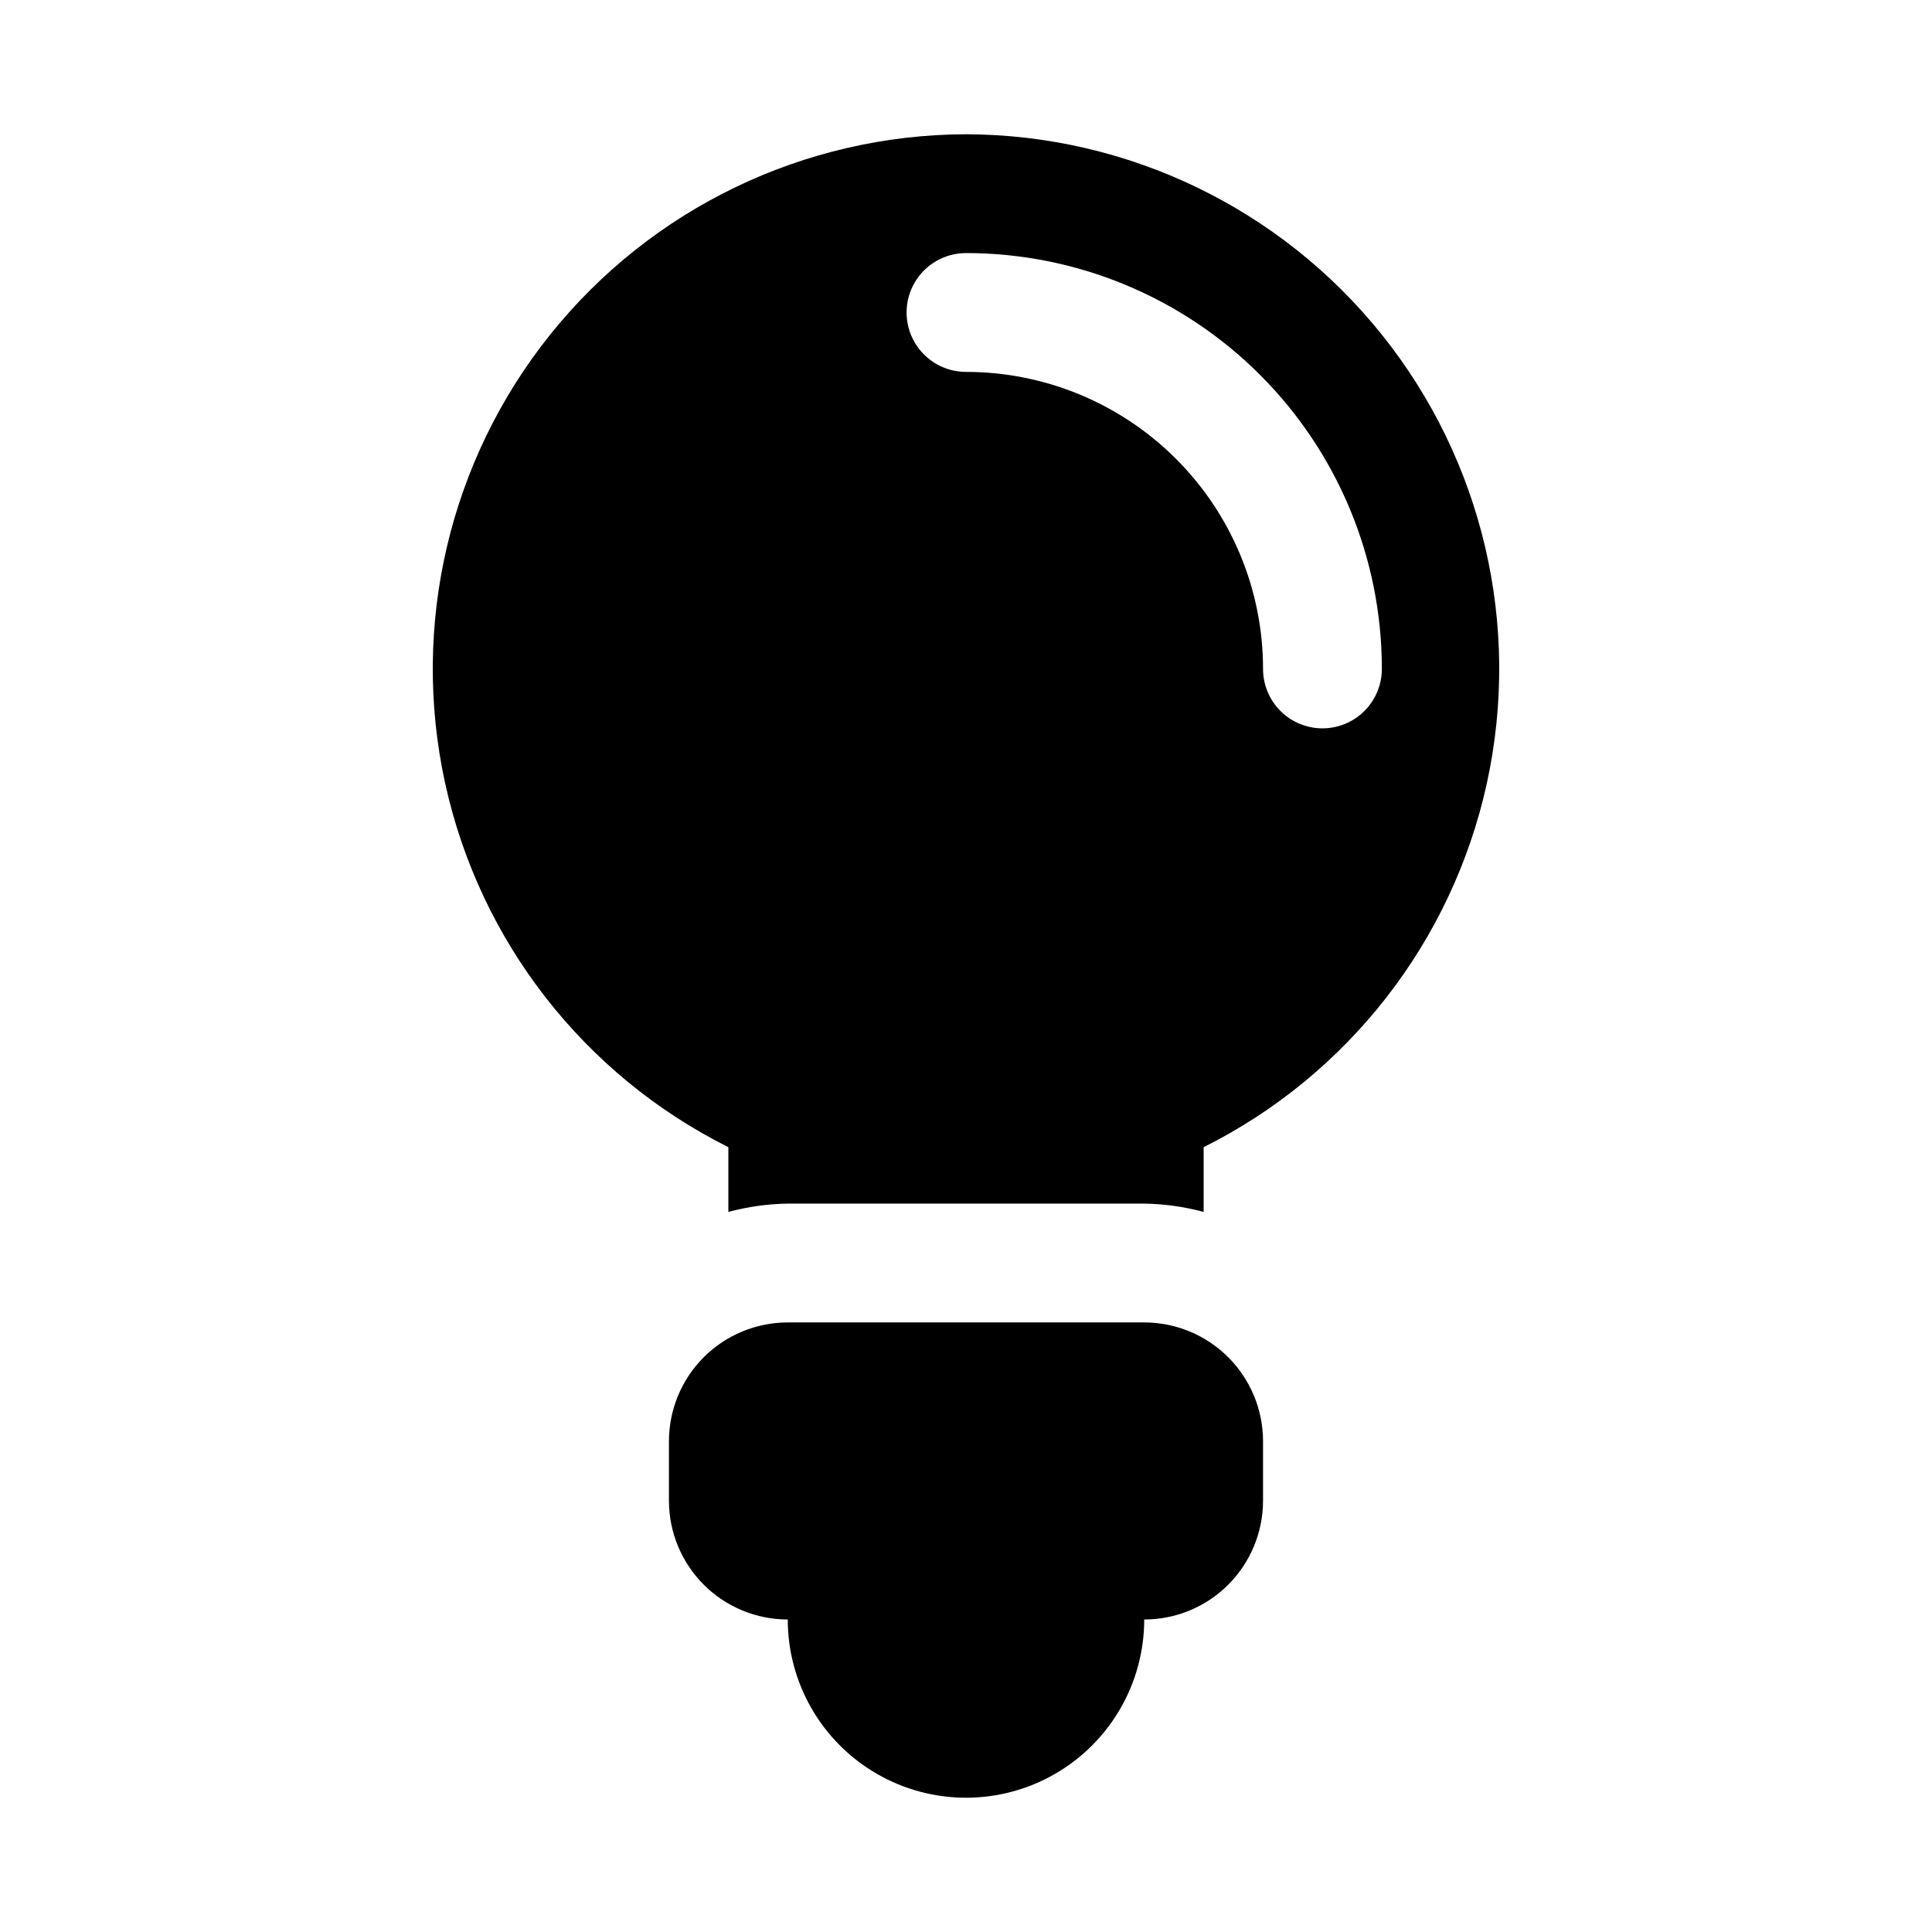
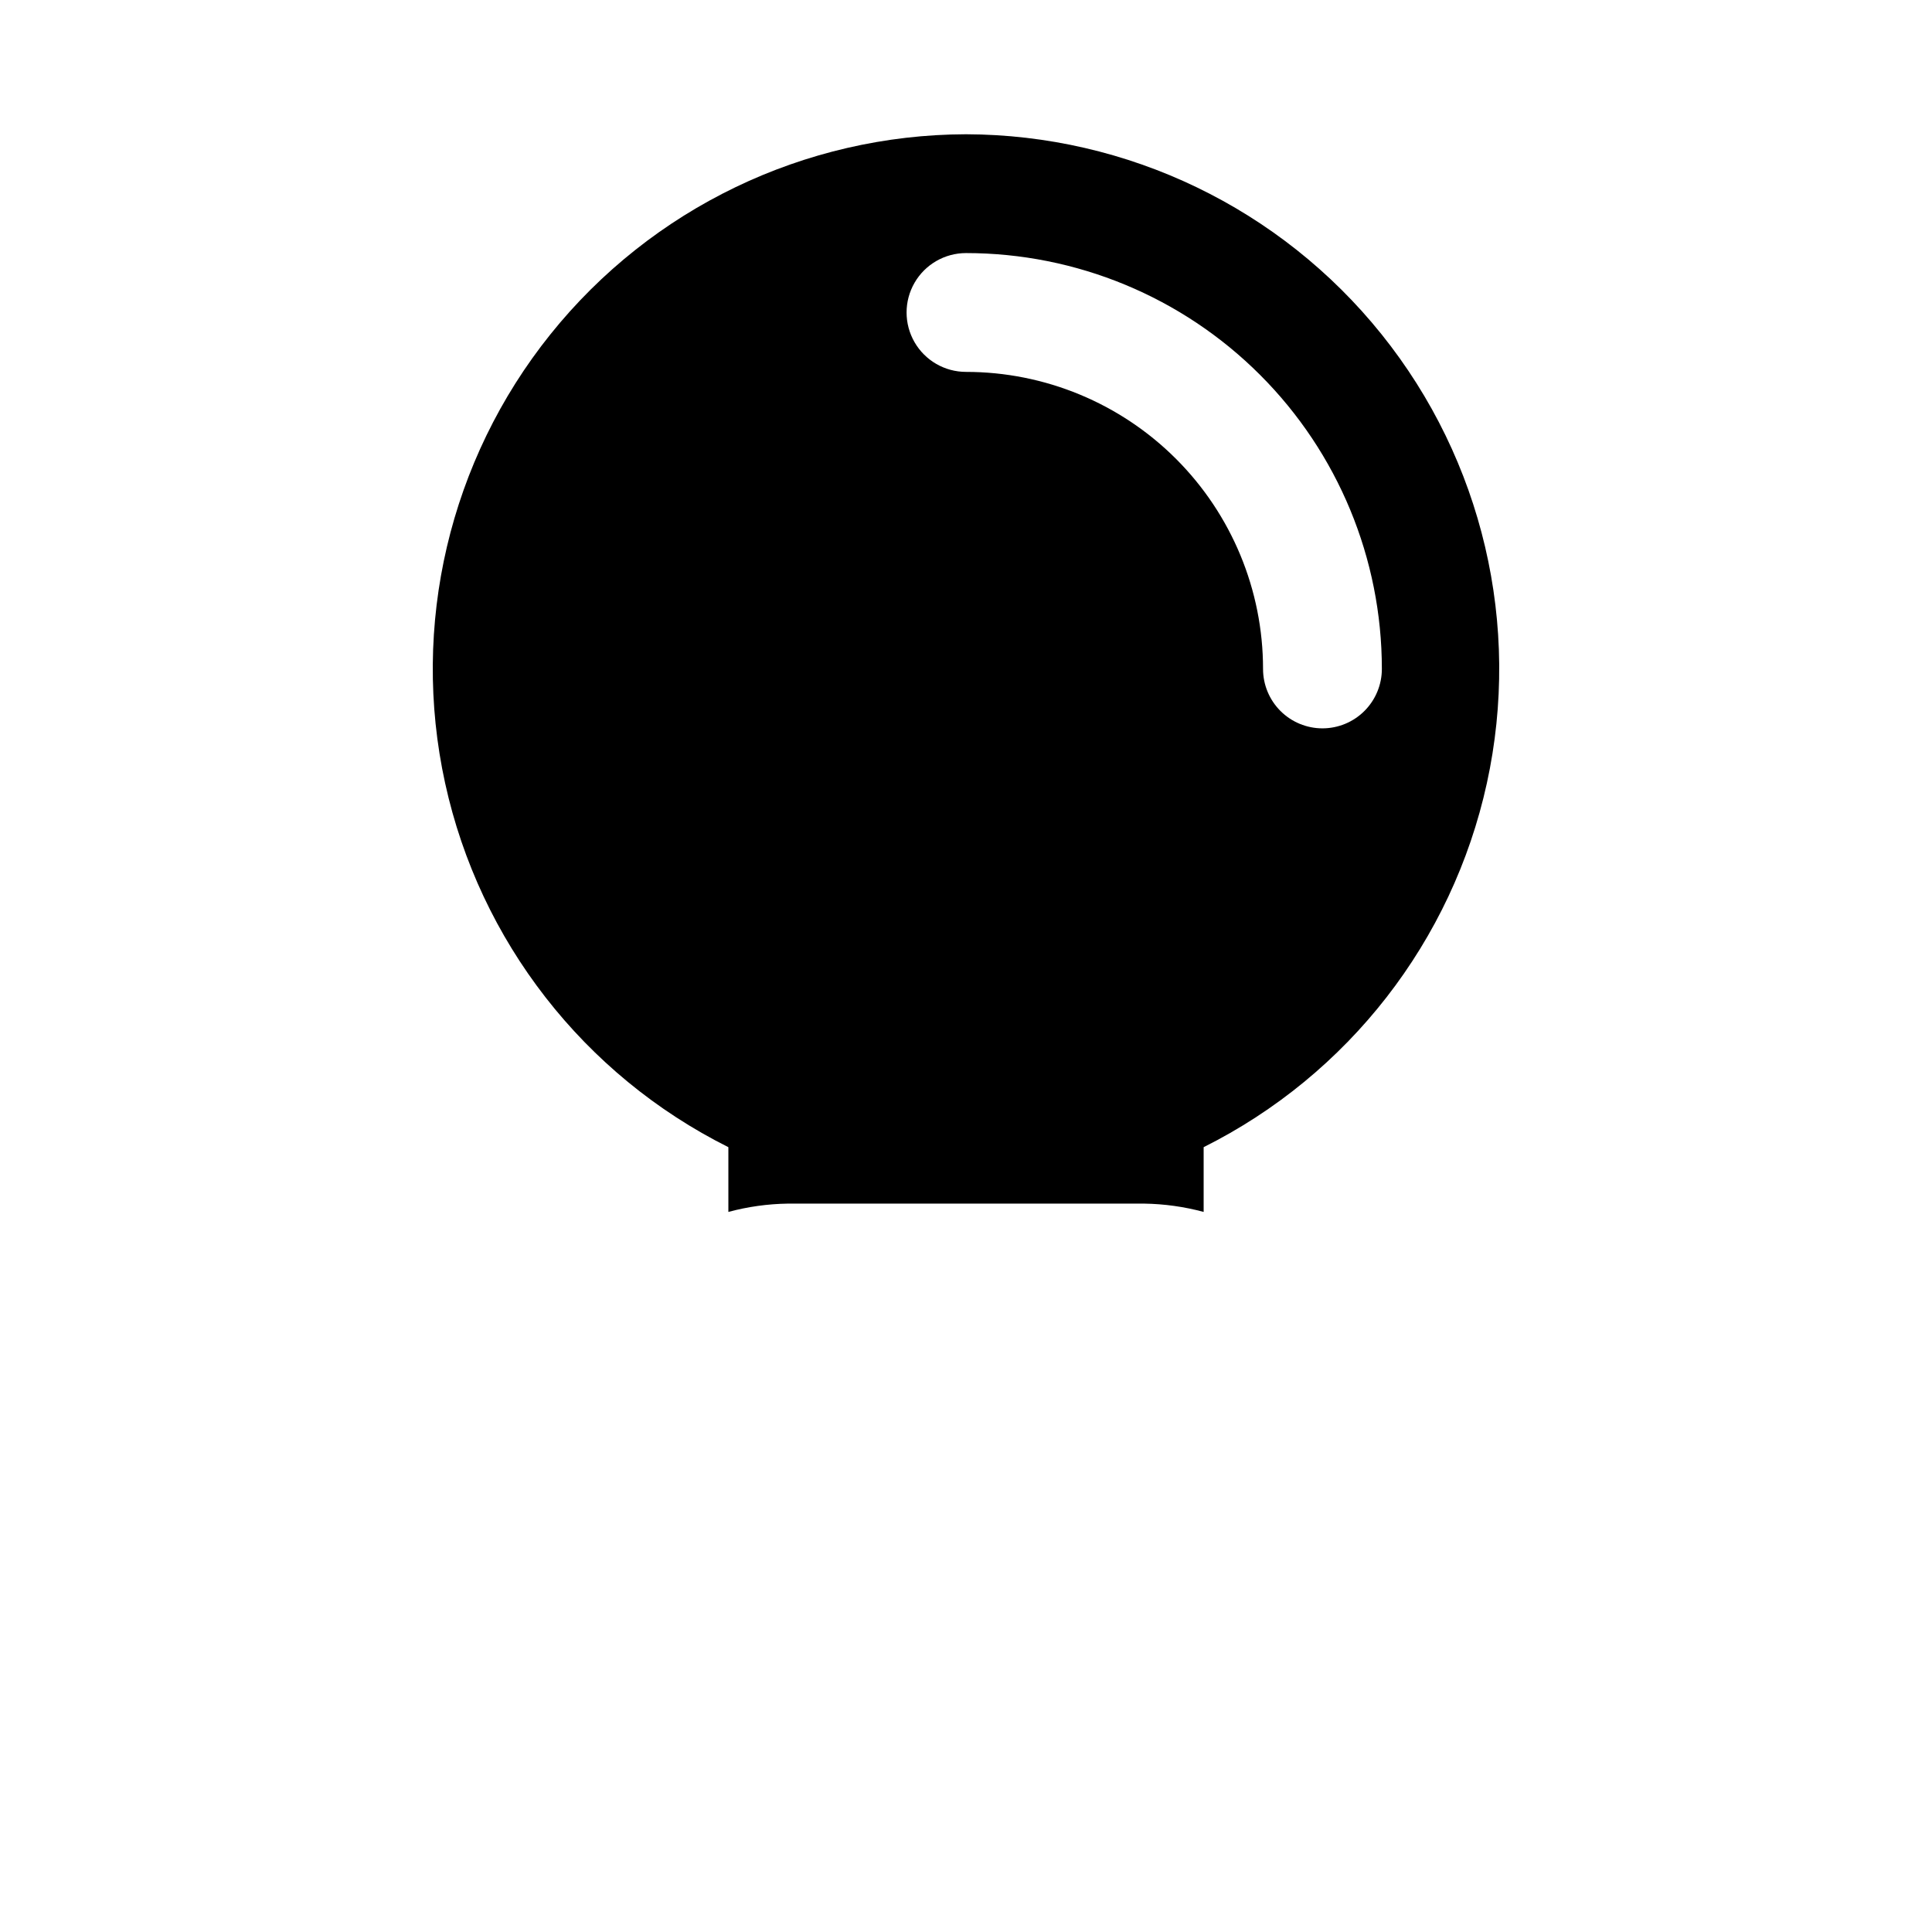
<svg xmlns="http://www.w3.org/2000/svg" fill="#000000" width="800px" height="800px" version="1.1" viewBox="144 144 512 512">
  <g>
-     <path d="m447.23 494.46h-94.465c-8.352 0-16.359 3.32-22.266 9.223-5.902 5.906-9.223 13.918-9.223 22.266v15.746c0 8.352 3.32 16.359 9.223 22.266 5.906 5.906 13.914 9.223 22.266 9.223 0 16.875 9.004 32.465 23.617 40.902 14.613 8.438 32.617 8.438 47.23 0s23.617-24.027 23.617-40.902c8.352 0 16.359-3.316 22.266-9.223s9.223-13.914 9.223-22.266v-15.746c0-8.348-3.316-16.359-9.223-22.266-5.906-5.902-13.914-9.223-22.266-9.223z" />
    <path d="m400 179.58c-42.832 0.117-83.312 19.602-110.12 53.004-26.809 33.406-37.07 77.141-27.914 118.98 9.156 41.84 36.746 77.293 75.059 96.449v17.16c5.137-1.383 10.426-2.125 15.742-2.203h94.465c5.32 0.078 10.605 0.82 15.746 2.203v-17.16c38.309-19.156 65.898-54.609 75.055-96.449 9.156-41.844-1.102-85.578-27.914-118.98-26.809-33.402-67.289-52.887-110.12-53.004zm94.465 157.44h-0.004c-4.172 0-8.18-1.66-11.133-4.613-2.949-2.953-4.609-6.957-4.609-11.133 0-20.879-8.293-40.898-23.055-55.664-14.766-14.762-34.789-23.055-55.664-23.055-5.625 0-10.824-3-13.637-7.871s-2.812-10.875 0-15.746 8.012-7.871 13.637-7.871c29.227 0 57.258 11.609 77.926 32.277 20.668 20.668 32.281 48.703 32.281 77.93 0 4.176-1.66 8.18-4.613 11.133-2.949 2.953-6.957 4.613-11.133 4.613z" />
  </g>
</svg>